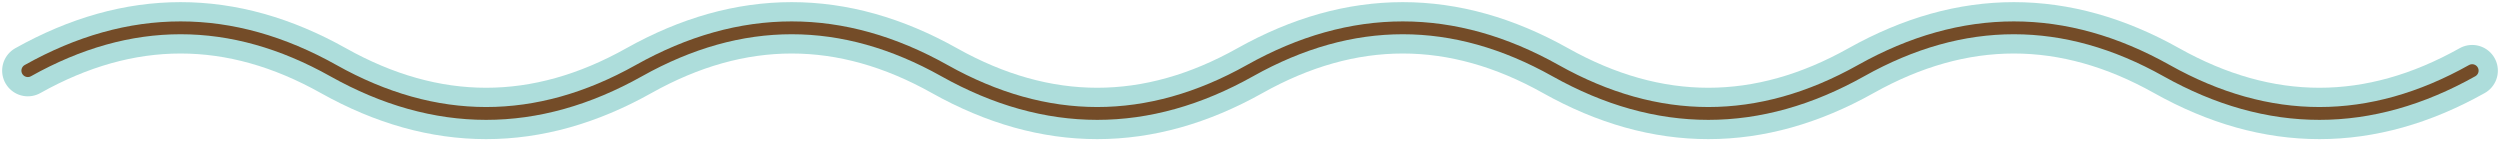
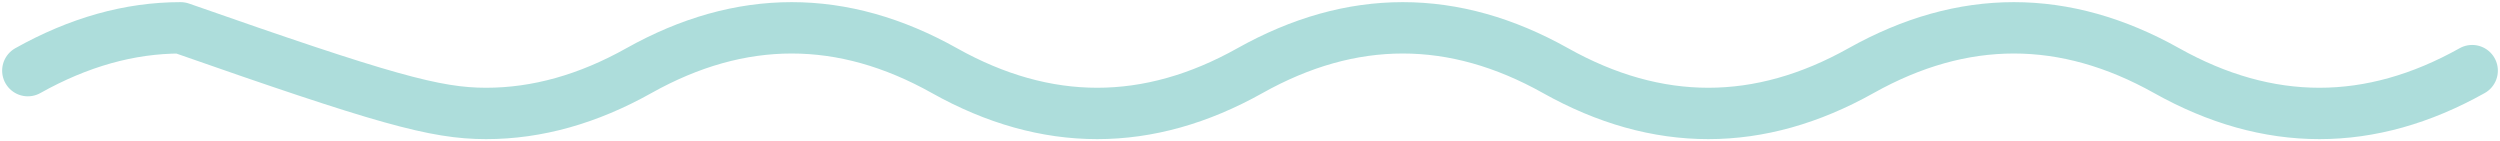
<svg xmlns="http://www.w3.org/2000/svg" xmlns:ns1="http://www.serif.com/" width="100%" height="100%" viewBox="0 0 584 33" version="1.1" xml:space="preserve" style="fill-rule:evenodd;clip-rule:evenodd;stroke-linecap:round;stroke-linejoin:round;">
  <g id="Group-40" transform="matrix(1,0,0,1,6.5,6.5)">
    <g id="Parents">
      <g id="Parents---WITH-Job-board--Copy">
        <g id="Group-18-Copy">
          <g id="Group-401" ns1:id="Group-40">
-             <path id="Line-8" d="M0,10C11.896,3.333 23.792,0 35.688,0C47.583,0 59.479,3.333 71.375,10C83.271,16.667 95.167,20 107.063,20C118.958,20 130.854,16.667 142.75,10C154.646,3.333 166.542,0 178.438,0C190.333,0 202.229,3.333 214.125,10C226.021,16.667 237.917,20 249.813,20C261.708,20 273.604,16.667 285.5,10C297.396,3.333 309.292,0 321.188,0C333.083,0 344.979,3.333 356.875,10C368.771,16.667 380.667,20 392.563,20C404.458,20 416.354,16.667 428.25,10C440.146,3.333 452.042,0 463.938,0C475.833,0 487.729,3.333 499.625,10C511.521,16.667 523.417,20 535.313,20C547.208,20 559.104,16.667 571,10" style="fill:none;stroke:rgb(173,221,219);stroke-width:12px;" />
-             <path id="Line-81" ns1:id="Line-8" d="M0,10C11.896,3.333 23.792,0 35.688,0C47.583,0 59.479,3.333 71.375,10C83.271,16.667 95.167,20 107.063,20C118.958,20 130.854,16.667 142.75,10C154.646,3.333 166.542,0 178.438,0C190.333,0 202.229,3.333 214.125,10C226.021,16.667 237.917,20 249.813,20C261.708,20 273.604,16.667 285.5,10C297.396,3.333 309.292,0 321.188,0C333.083,0 344.979,3.333 356.875,10C368.771,16.667 380.667,20 392.563,20C404.458,20 416.354,16.667 428.25,10C440.146,3.333 452.042,0 463.938,0C475.833,0 487.729,3.333 499.625,10C511.521,16.667 523.417,20 535.313,20C547.208,20 559.104,16.667 571,10" style="fill:none;stroke:rgb(116,76,40);stroke-width:3px;" />
+             <path id="Line-8" d="M0,10C11.896,3.333 23.792,0 35.688,0C83.271,16.667 95.167,20 107.063,20C118.958,20 130.854,16.667 142.75,10C154.646,3.333 166.542,0 178.438,0C190.333,0 202.229,3.333 214.125,10C226.021,16.667 237.917,20 249.813,20C261.708,20 273.604,16.667 285.5,10C297.396,3.333 309.292,0 321.188,0C333.083,0 344.979,3.333 356.875,10C368.771,16.667 380.667,20 392.563,20C404.458,20 416.354,16.667 428.25,10C440.146,3.333 452.042,0 463.938,0C475.833,0 487.729,3.333 499.625,10C511.521,16.667 523.417,20 535.313,20C547.208,20 559.104,16.667 571,10" style="fill:none;stroke:rgb(173,221,219);stroke-width:12px;" />
          </g>
        </g>
      </g>
    </g>
  </g>
</svg>